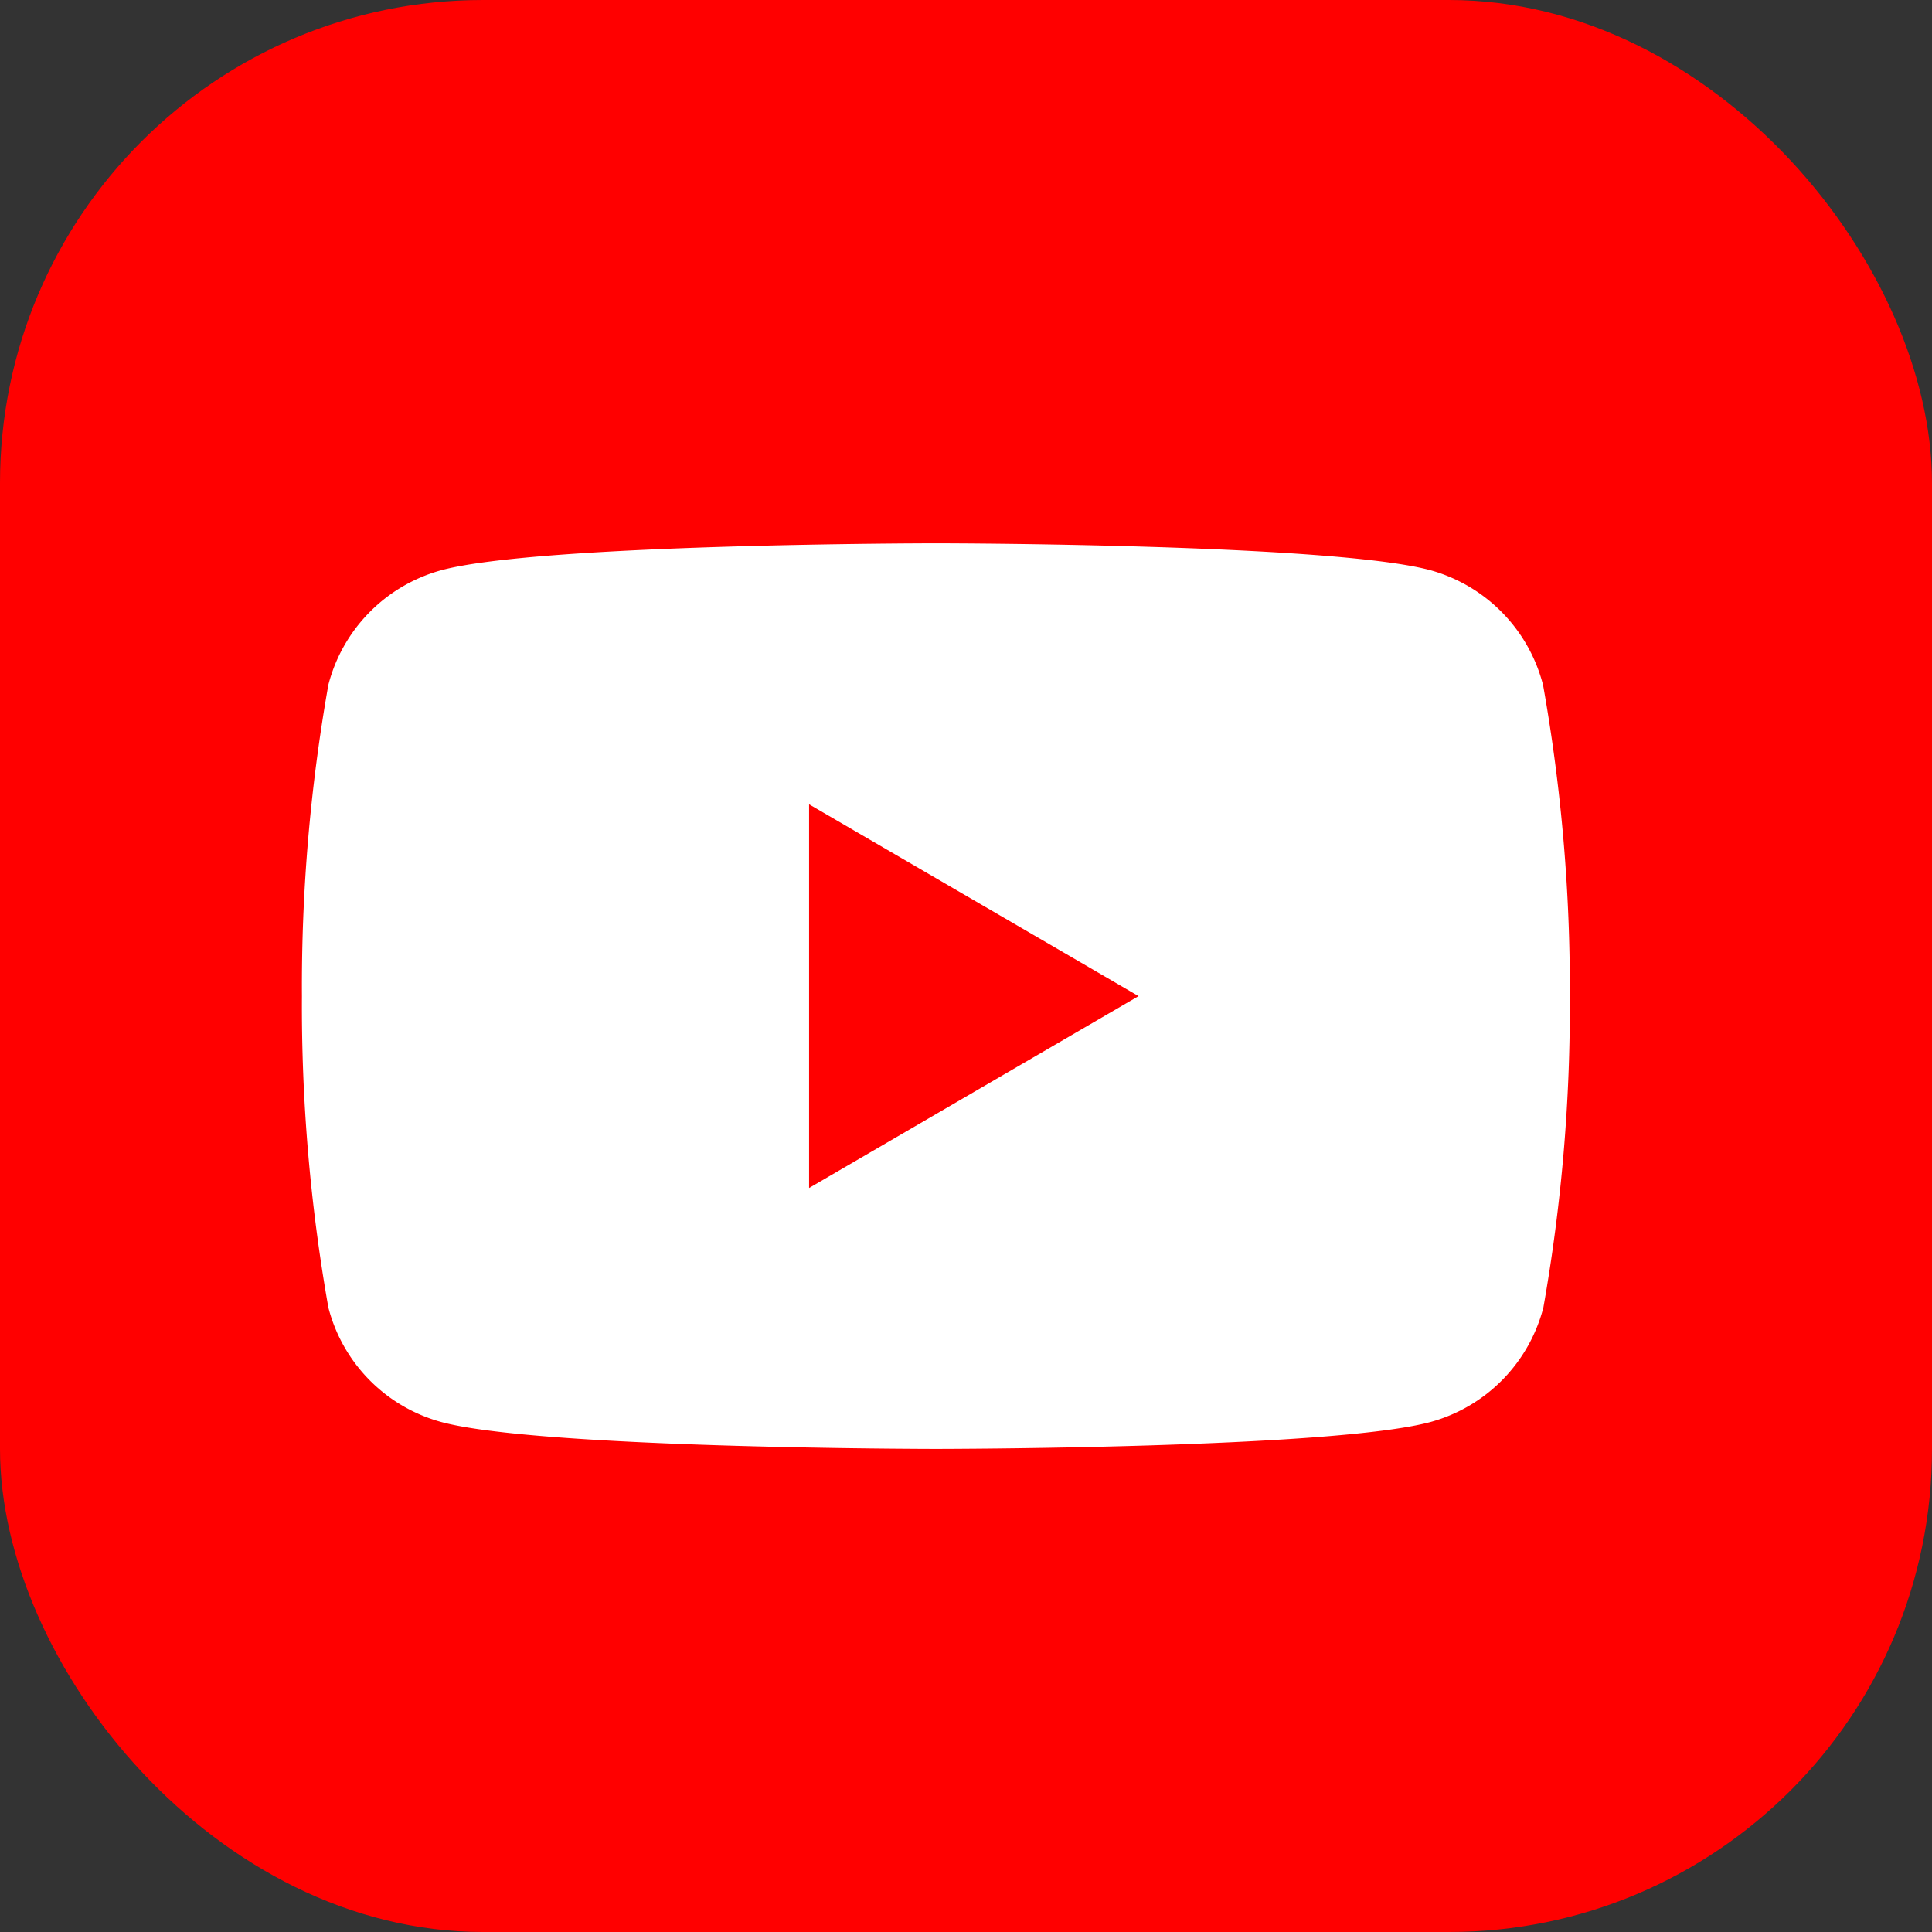
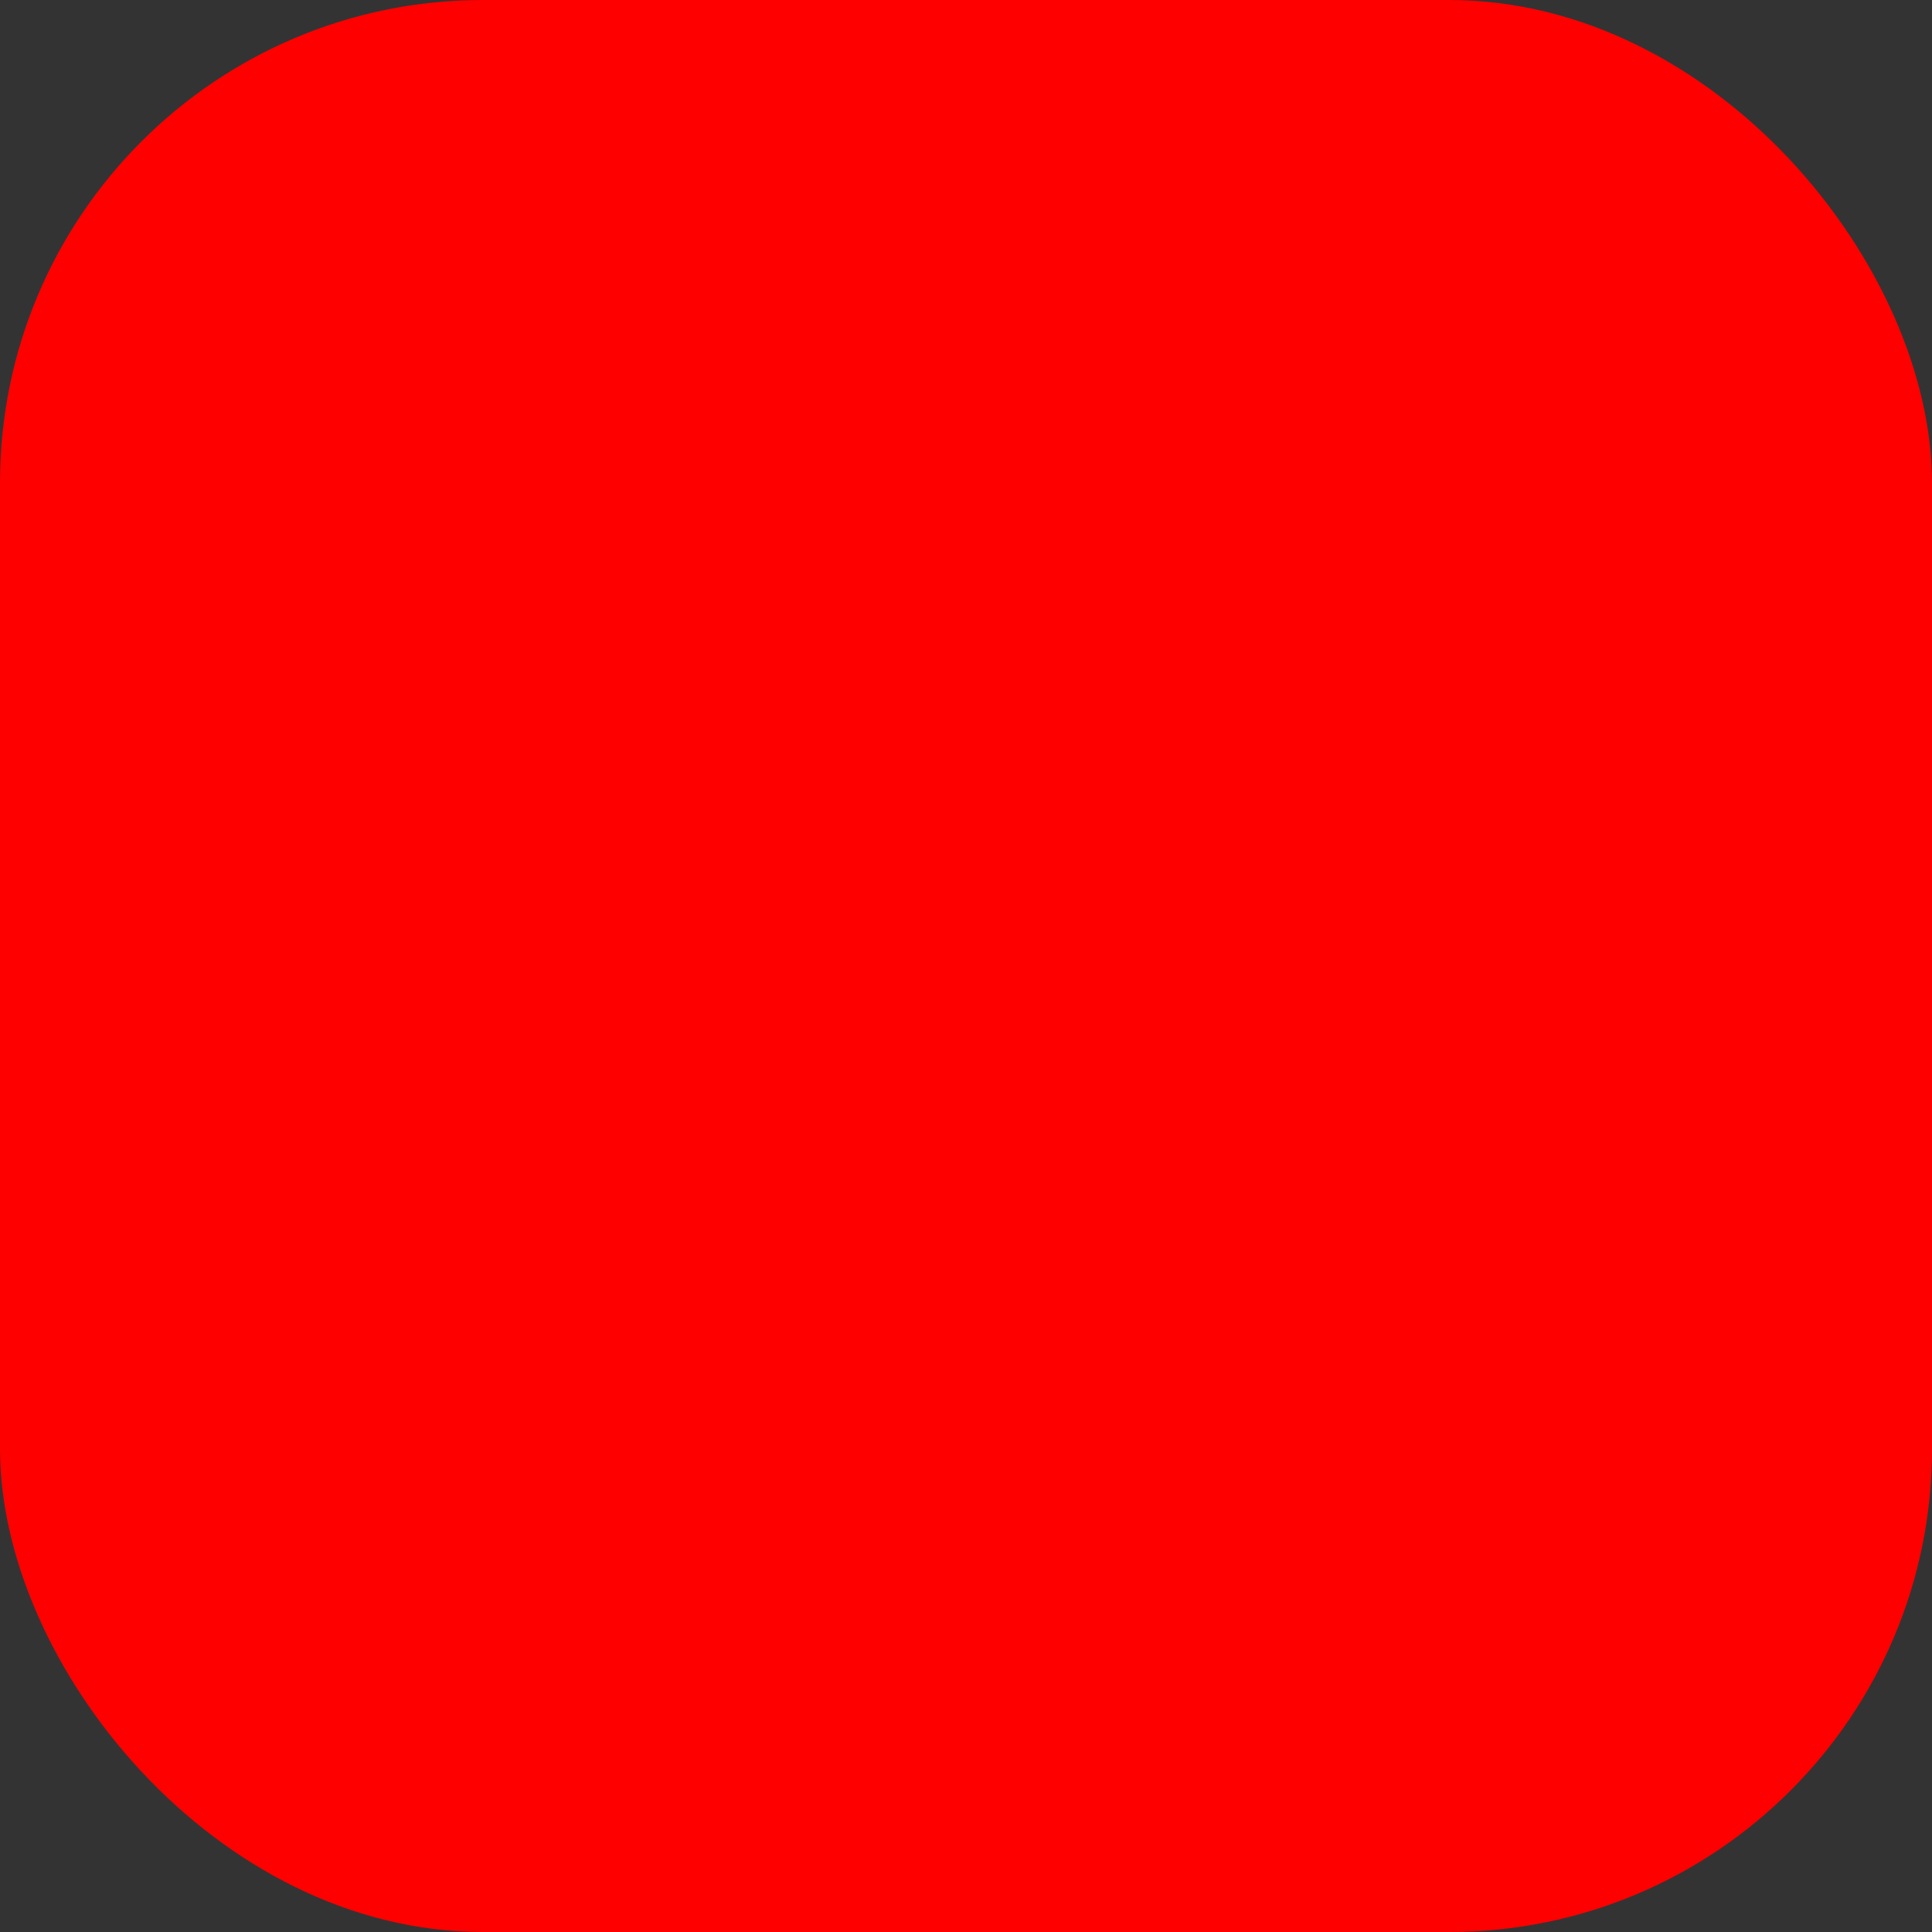
<svg xmlns="http://www.w3.org/2000/svg" width="32" height="32" viewBox="0 0 32 32">
  <rect x="0" y="0" width="32" height="32" fill="#333333" stroke="none" />
  <g transform="translate(-1152 -181)">
    <rect width="32" height="32" rx="8" transform="translate(1152 181)" fill="red" />
-     <path d="M1167.501 204.999c-.066 0-6.586-.005-8.2-.448a2.652 2.652 0 01-1.862-1.894 28.632 28.632 0 01-.438-5.158 28.62 28.62 0 01.438-5.157 2.657 2.657 0 011.862-1.895c1.614-.443 8.134-.448 8.2-.448s6.585.005 8.2.448a2.66 2.66 0 011.857 1.9 28.624 28.624 0 01.443 5.152 28.636 28.636 0 01-.438 5.158 2.656 2.656 0 01-1.862 1.894c-1.615.443-8.134.448-8.2.448zm-2.1-10.677h0v6.355l5.457-3.178z" fill="#fff" stroke="rgba(0,0,0,0)" stroke-miterlimit="10" />
  </g>
</svg>